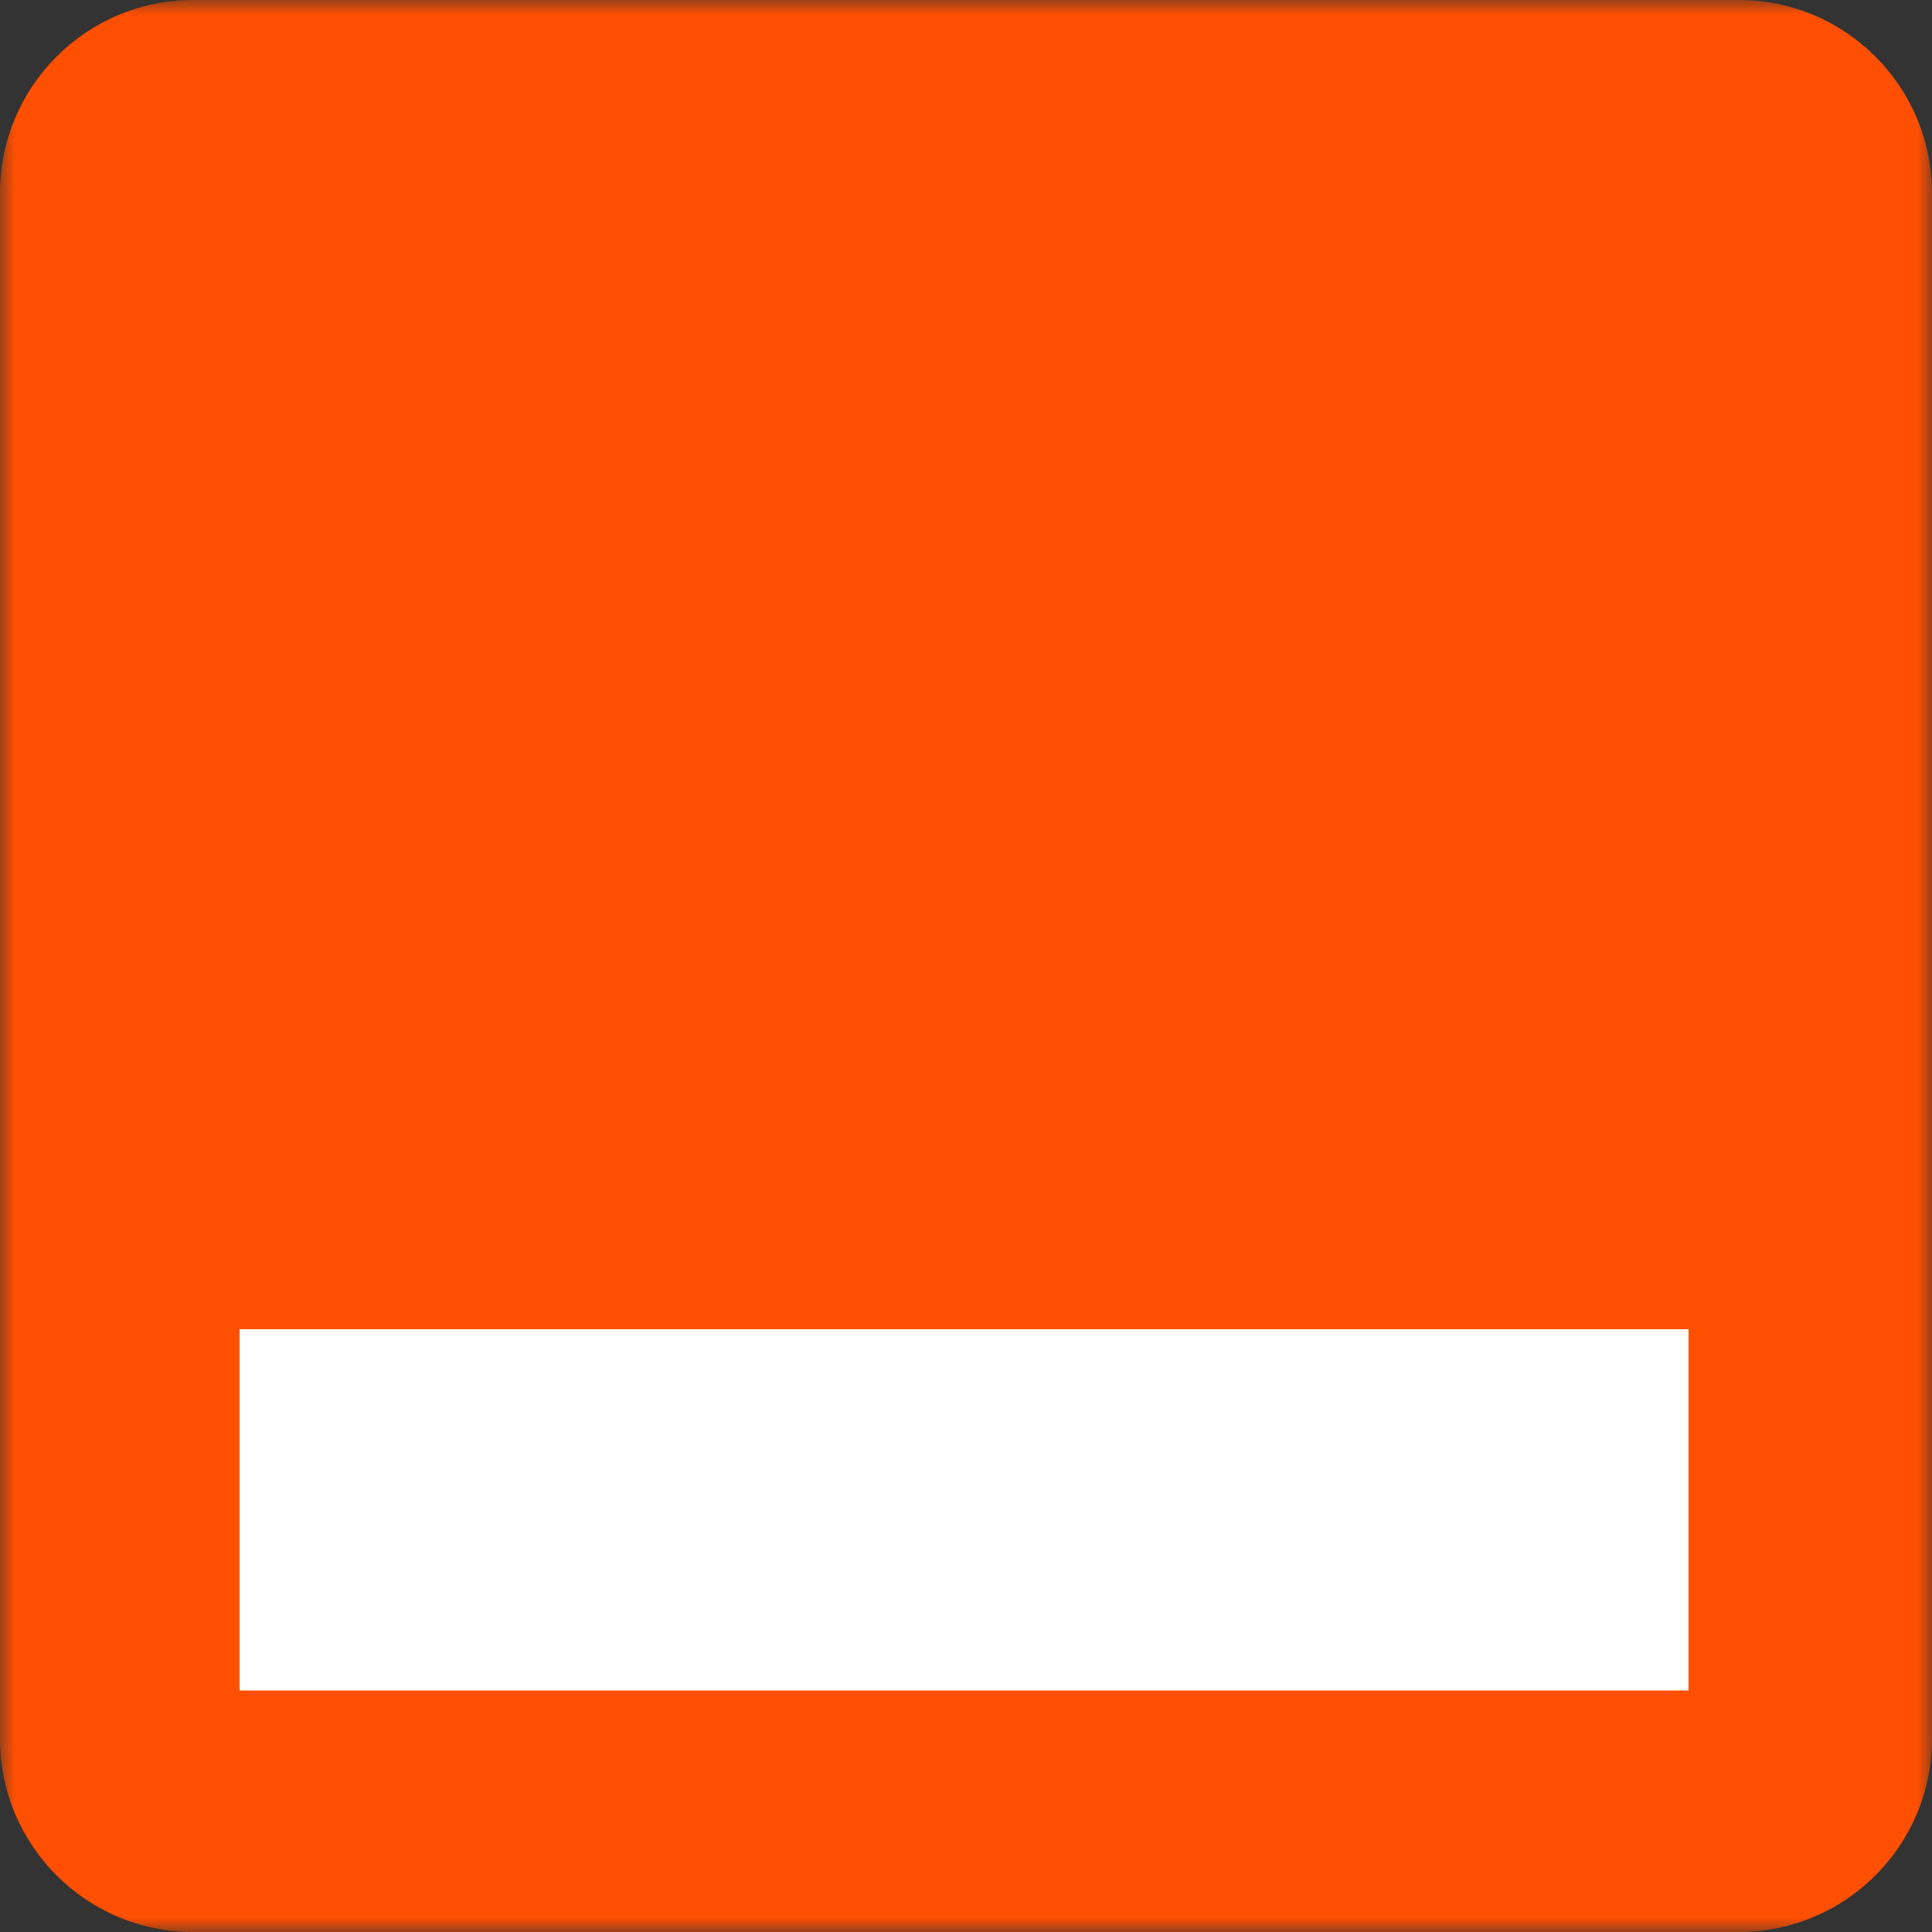
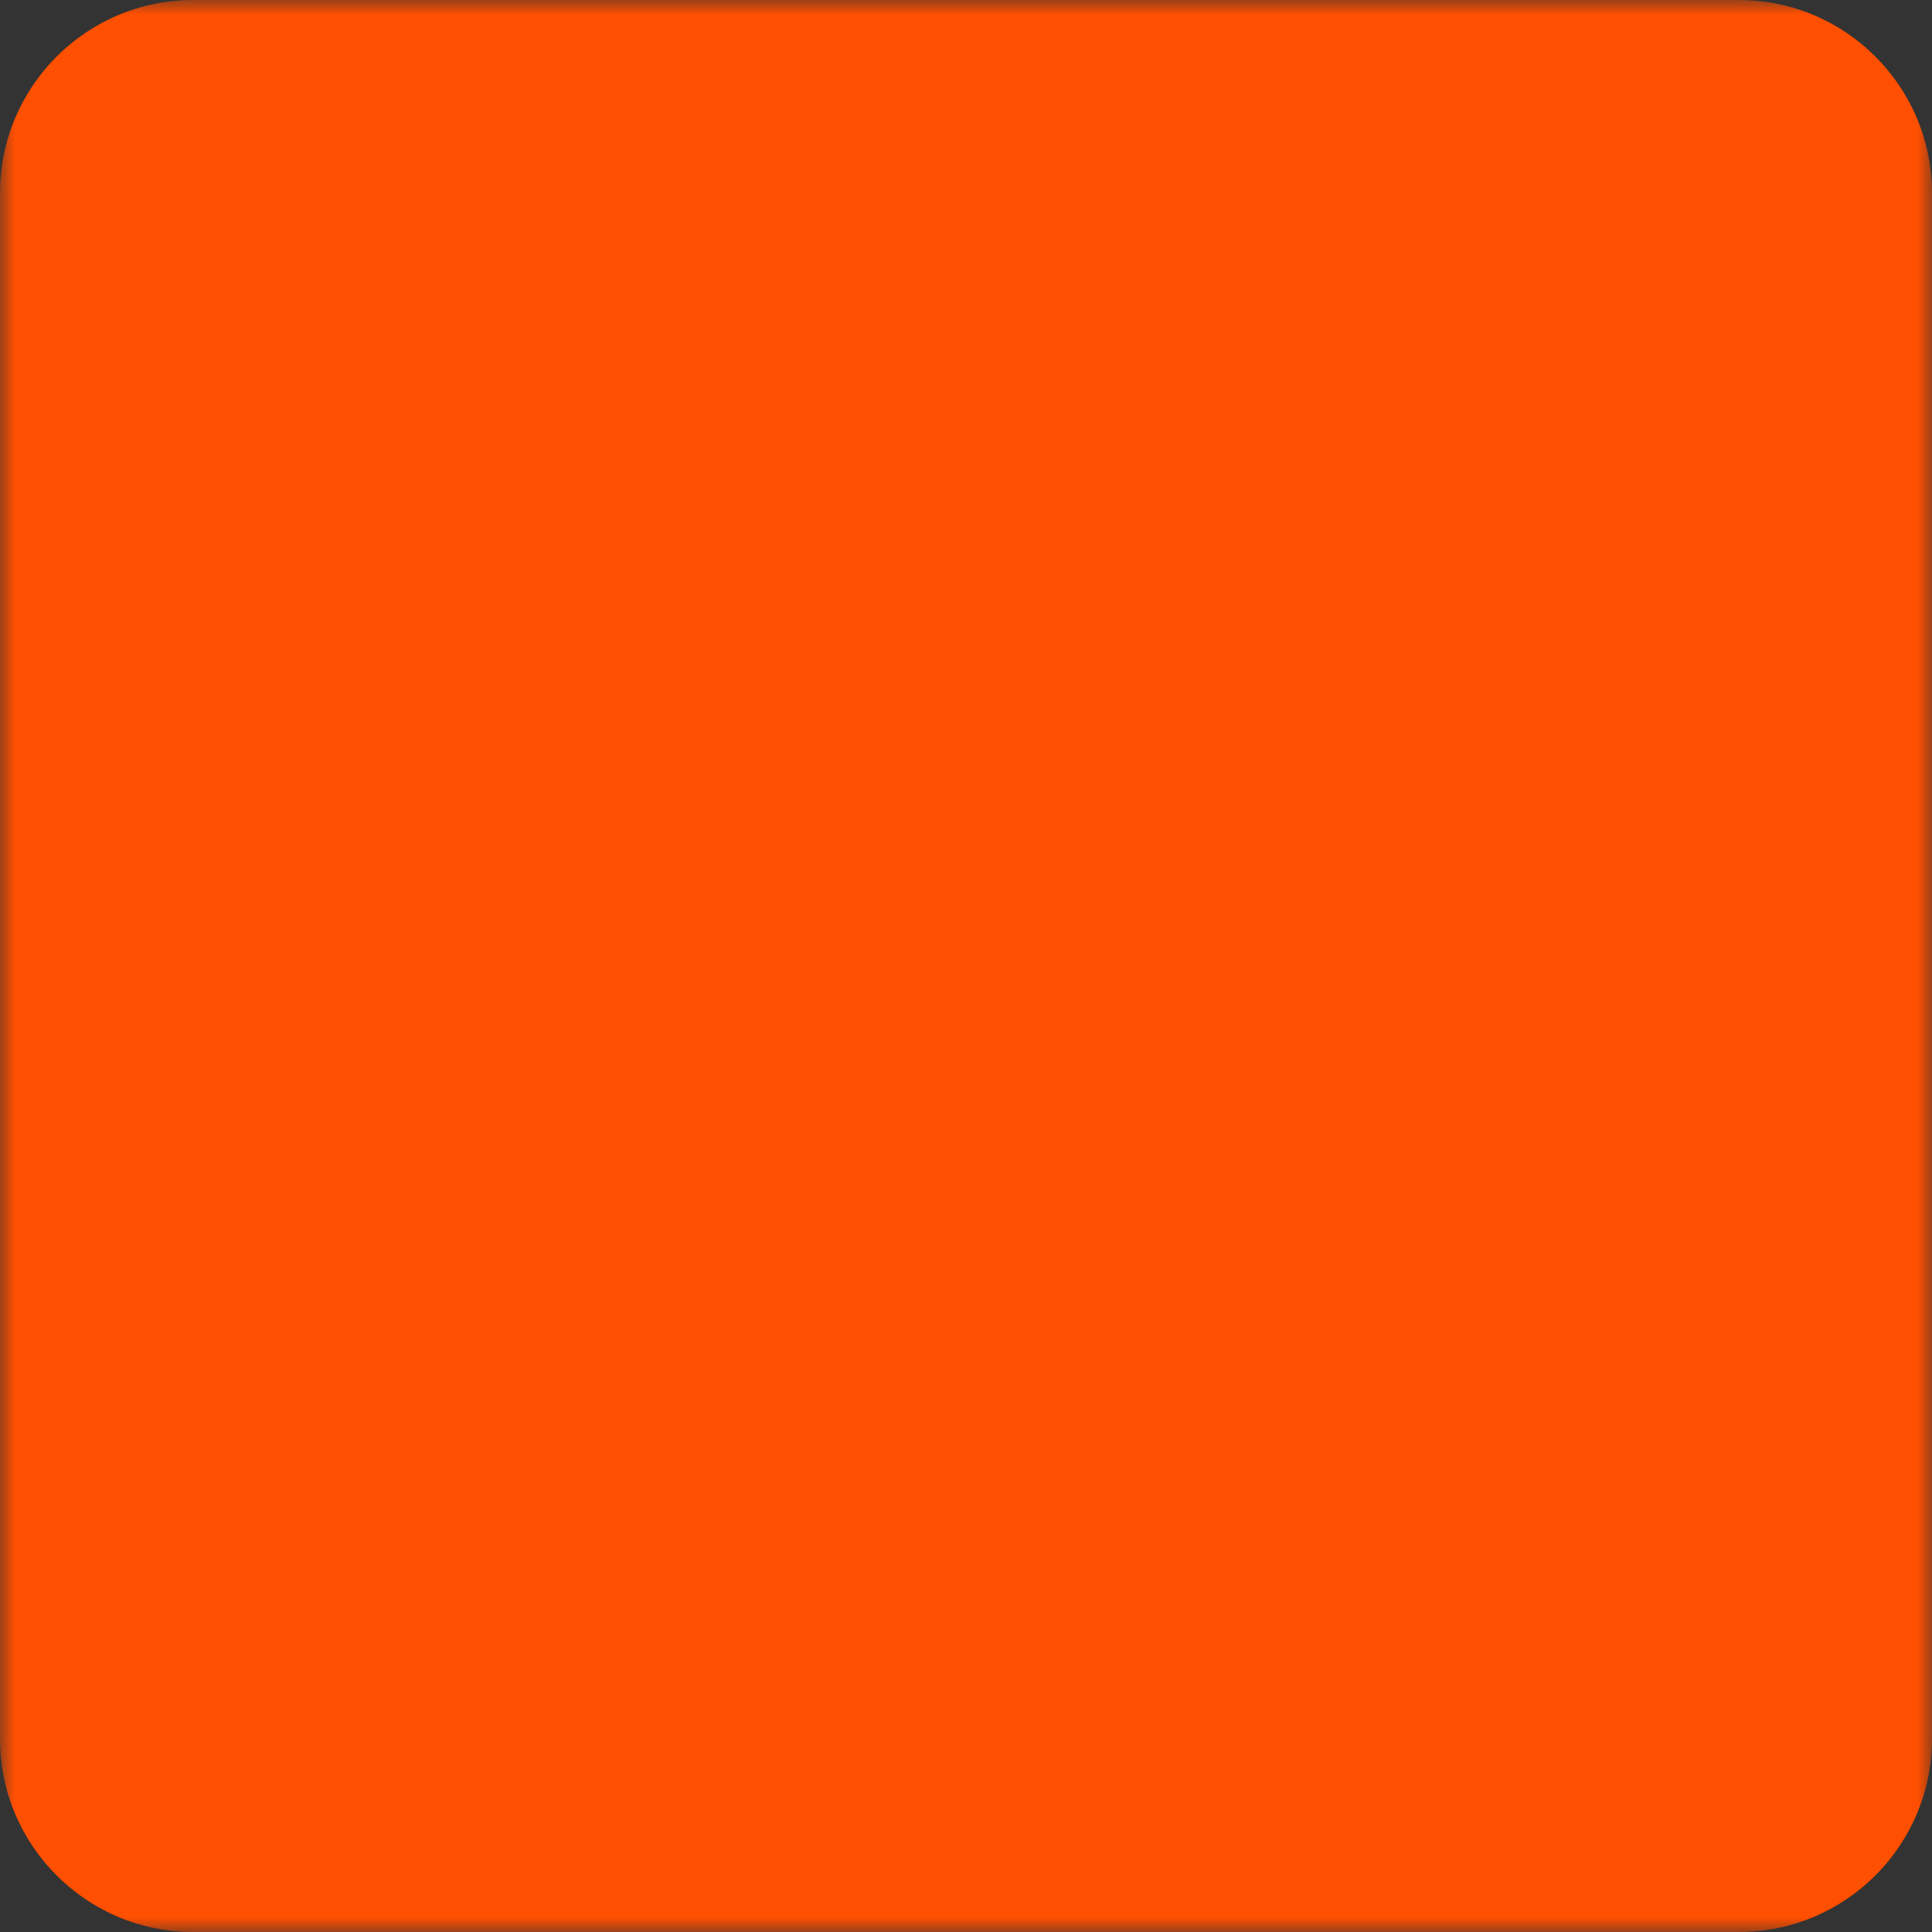
<svg xmlns="http://www.w3.org/2000/svg" viewBox="0 0 66 66" fill="none">
  <rect x="0" y="0" width="66" height="66" fill="#333333" stroke="none" />
  <g clip-path="url(#clip0_2204_356)">
    <mask id="mask0_2204_356" style="mask-type:luminance" maskUnits="userSpaceOnUse" x="0" y="0" width="66" height="66">
      <path d="M66 0H0V66H66V0Z" fill="white" />
    </mask>
    <g mask="url(#mask0_2204_356)">
      <path d="M59.4 0H6.6C2.955 0 0 2.955 0 6.6V59.4C0 63.045 2.955 66 6.6 66H59.4C63.045 66 66 63.045 66 59.4V6.6C66 2.955 63.045 0 59.4 0Z" fill="#FF4F00" />
-       <path d="M8.184 45.408H57.684V57.75H8.184V45.408Z" fill="white" />
    </g>
  </g>
  <defs>
    <clipPath id="clip0_2204_356">
      <rect width="66" height="66" fill="white" />
    </clipPath>
  </defs>
</svg>